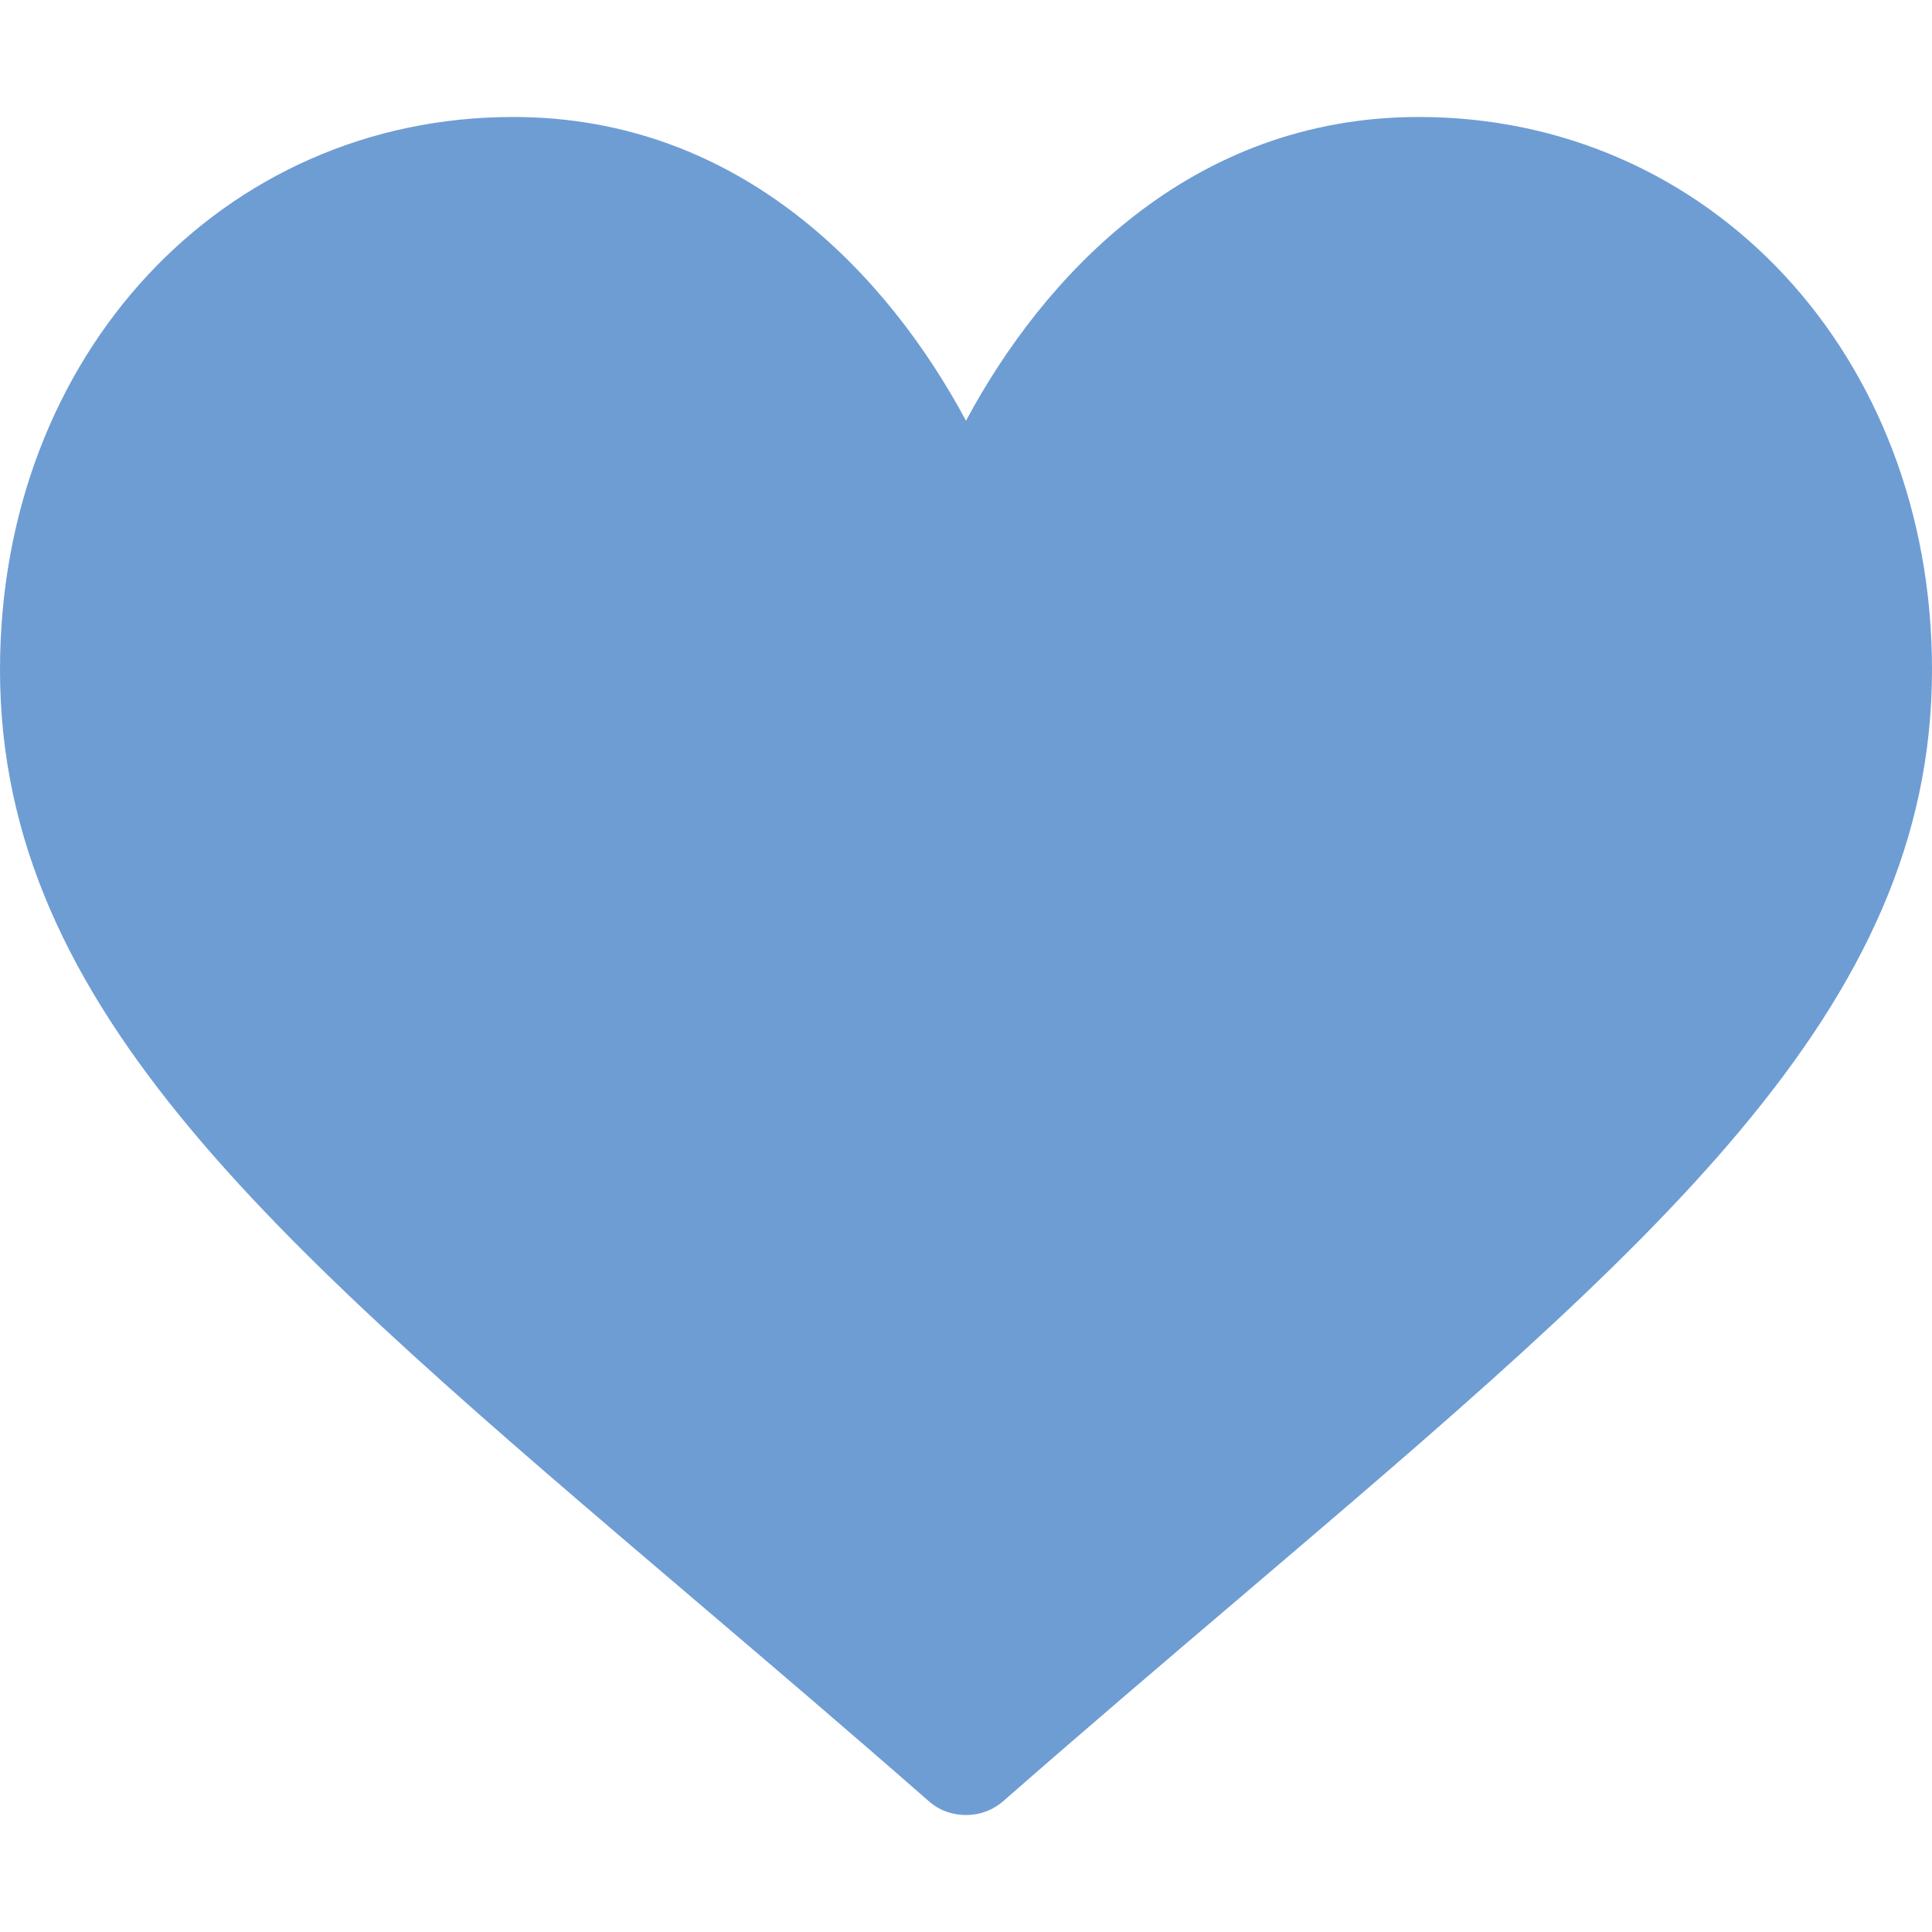
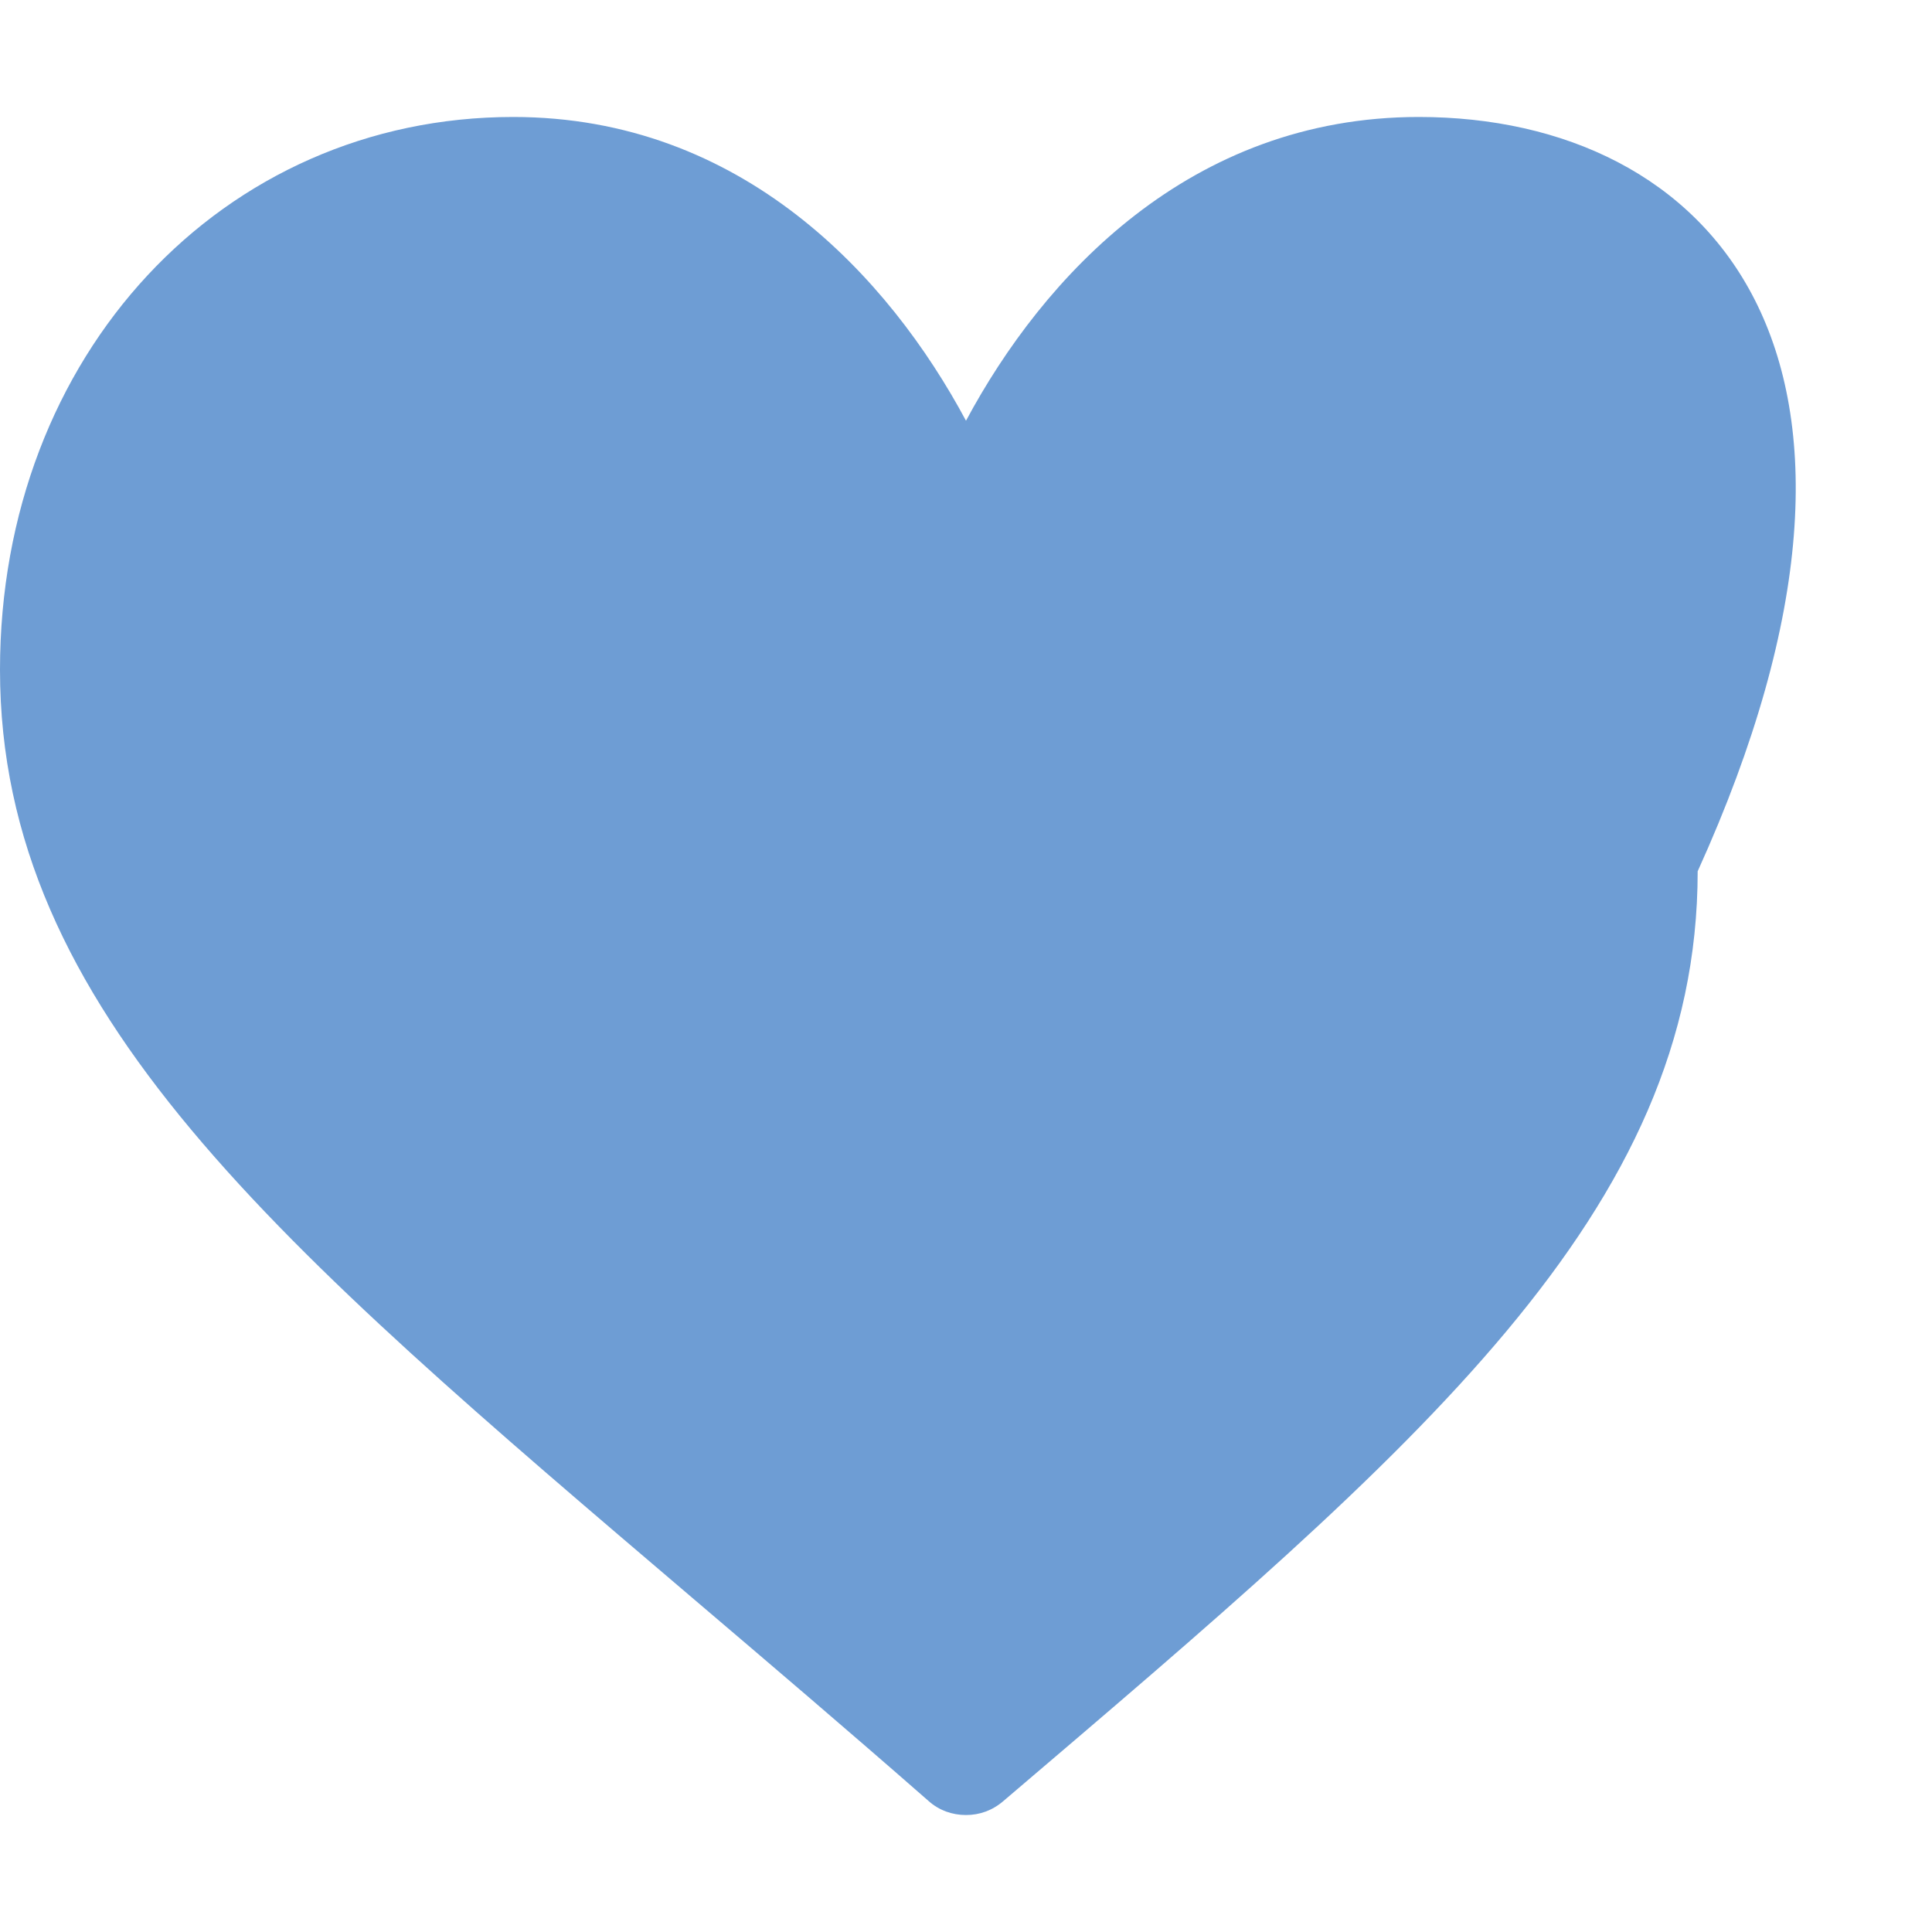
<svg xmlns="http://www.w3.org/2000/svg" version="1.1" id="Capa_1" x="0px" y="0px" viewBox="0 0 512 512" style="enable-background:new 0 0 512 512;" xml:space="preserve">
  <style type="text/css">
	.st0{fill:#6E9DD4;}
</style>
  <g>
    <g>
-       <path class="st0" d="M376,31c-60.7,0-99.6,42.4-120,80.5C235.6,73.4,196.7,31,136,31C59,31,0,94,0,177.5    C0,267.9,73.8,330,184,423.9c19.5,16.6,40.3,34.3,62.1,53.4c2.8,2.5,6.3,3.7,9.9,3.7c3.6,0,7-1.2,9.9-3.7    c21.8-19.1,42.6-36.8,62.1-53.4c110.2-93.9,184-156,184-246.4C512,94,453,31,376,31z" />
+       <path class="st0" d="M376,31c-60.7,0-99.6,42.4-120,80.5C235.6,73.4,196.7,31,136,31C59,31,0,94,0,177.5    C0,267.9,73.8,330,184,423.9c19.5,16.6,40.3,34.3,62.1,53.4c2.8,2.5,6.3,3.7,9.9,3.7c3.6,0,7-1.2,9.9-3.7    c110.2-93.9,184-156,184-246.4C512,94,453,31,376,31z" />
    </g>
  </g>
</svg>